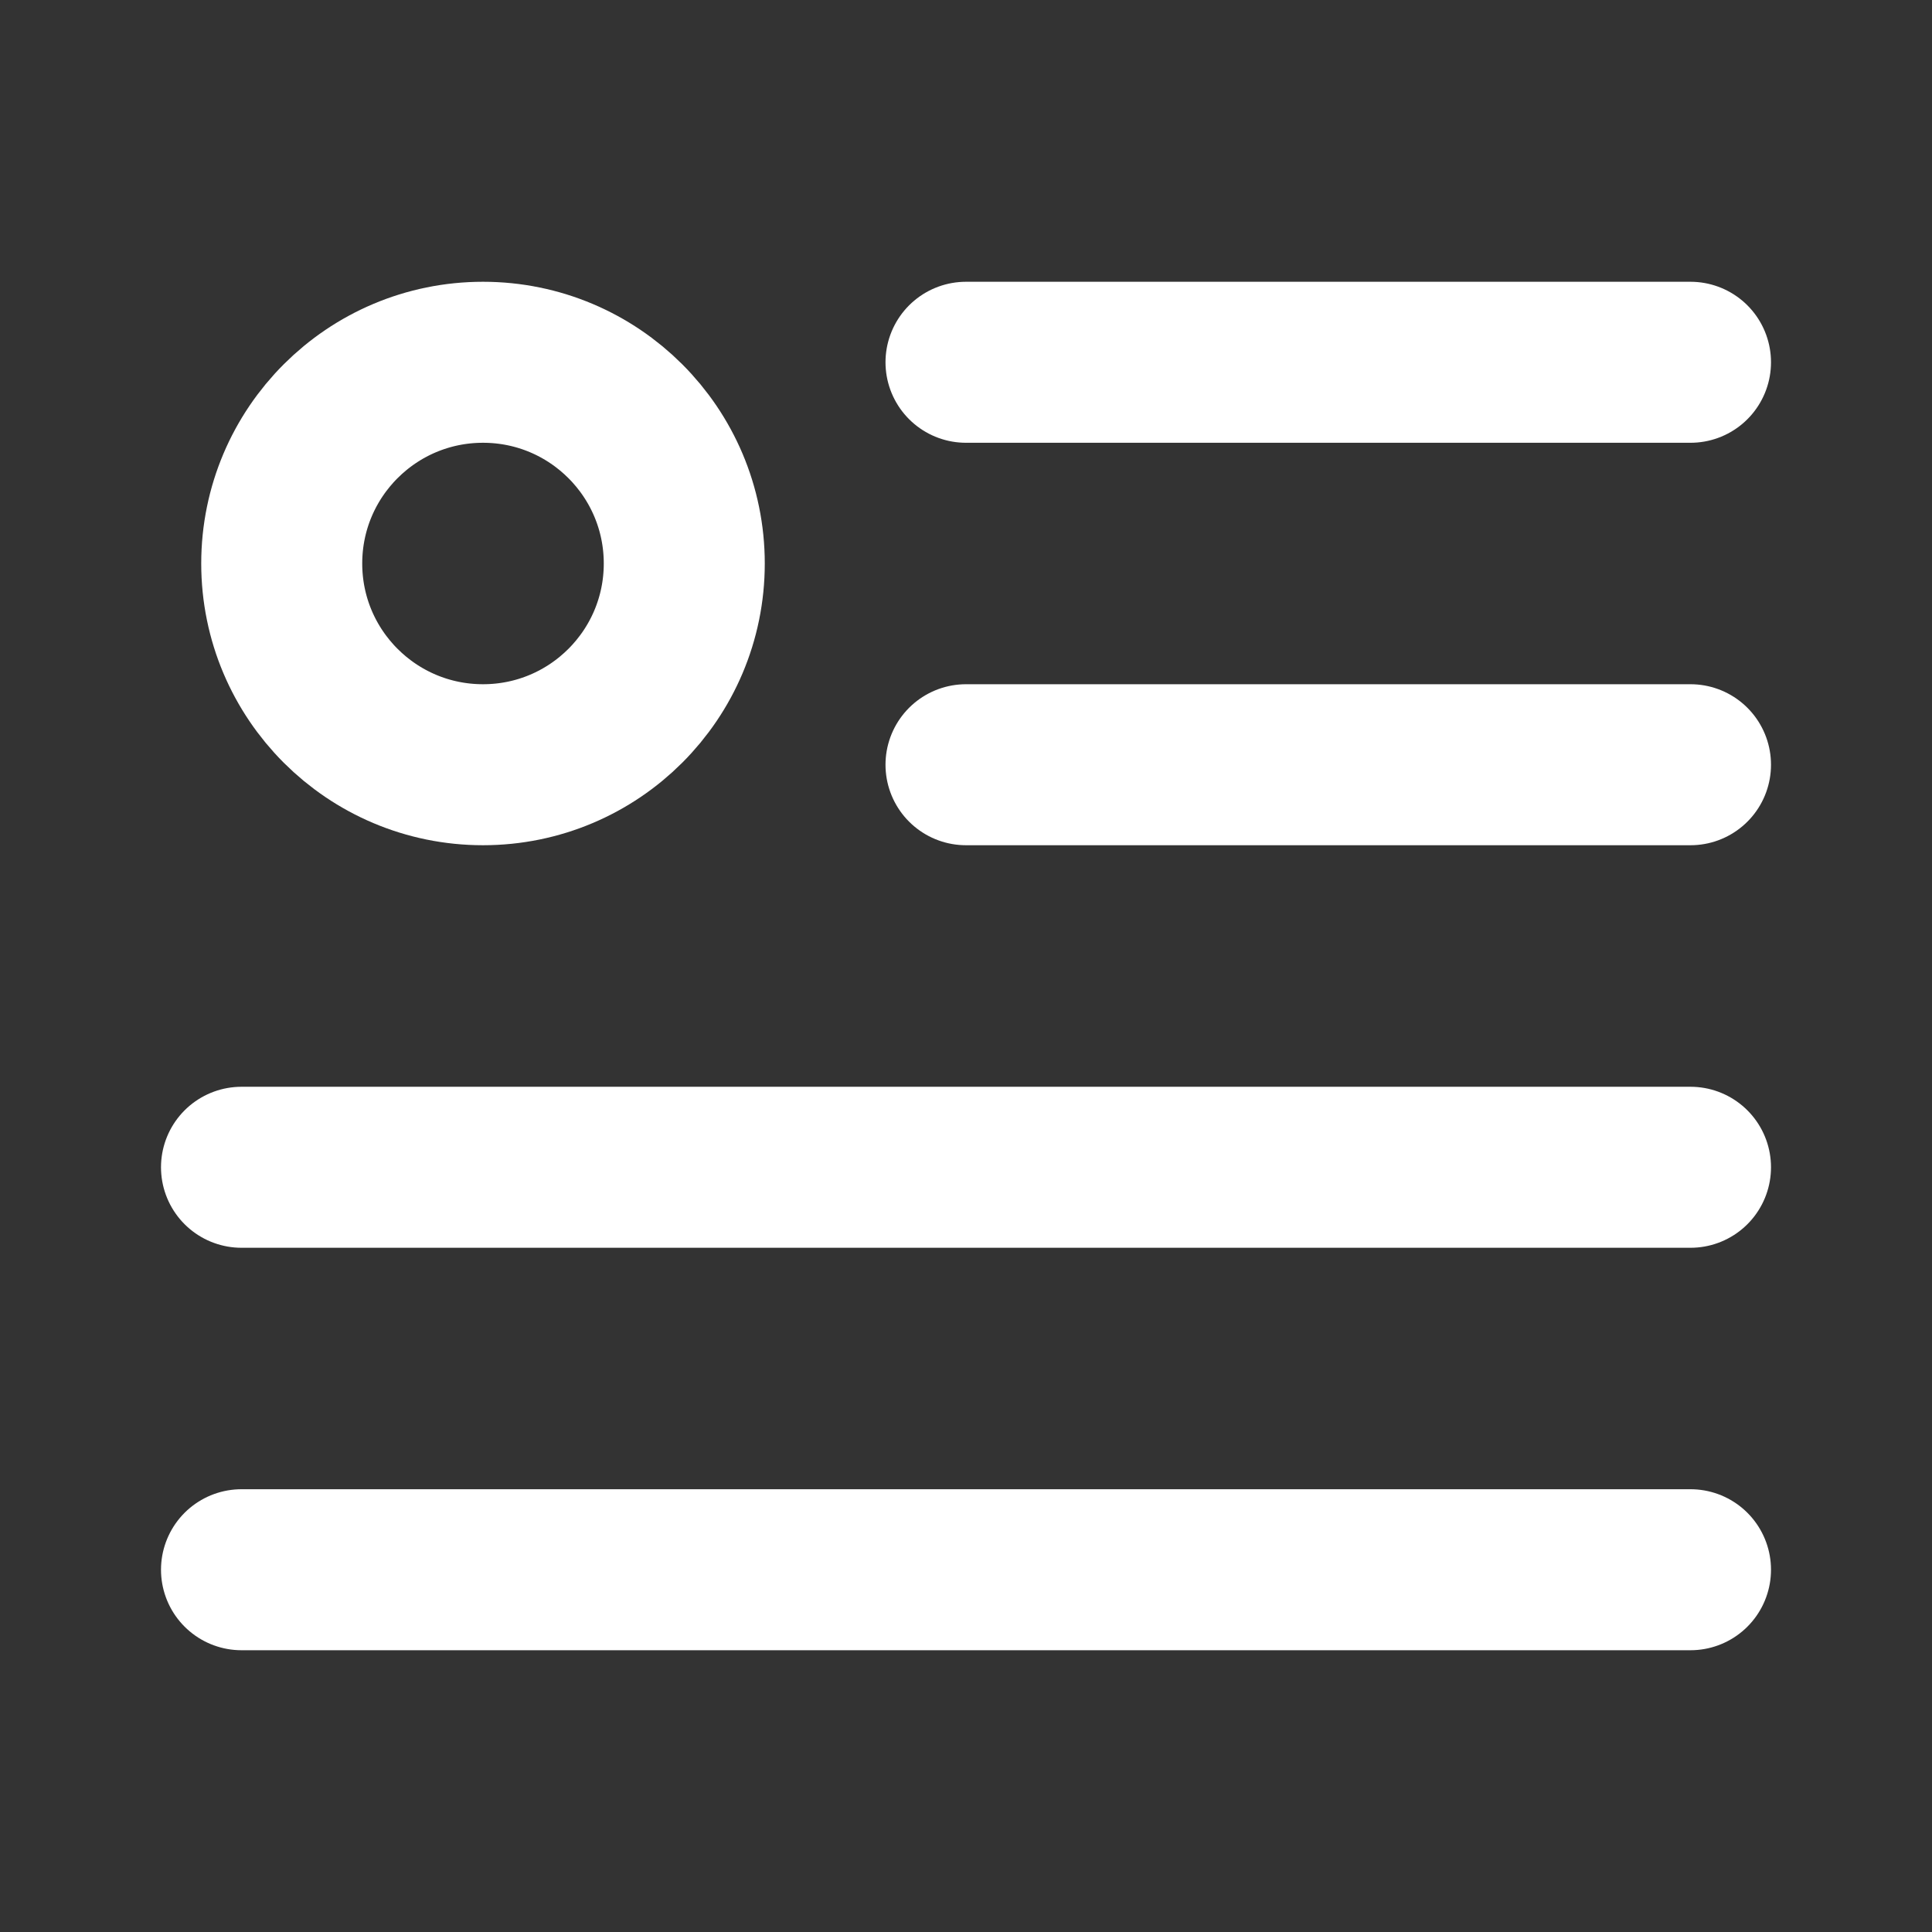
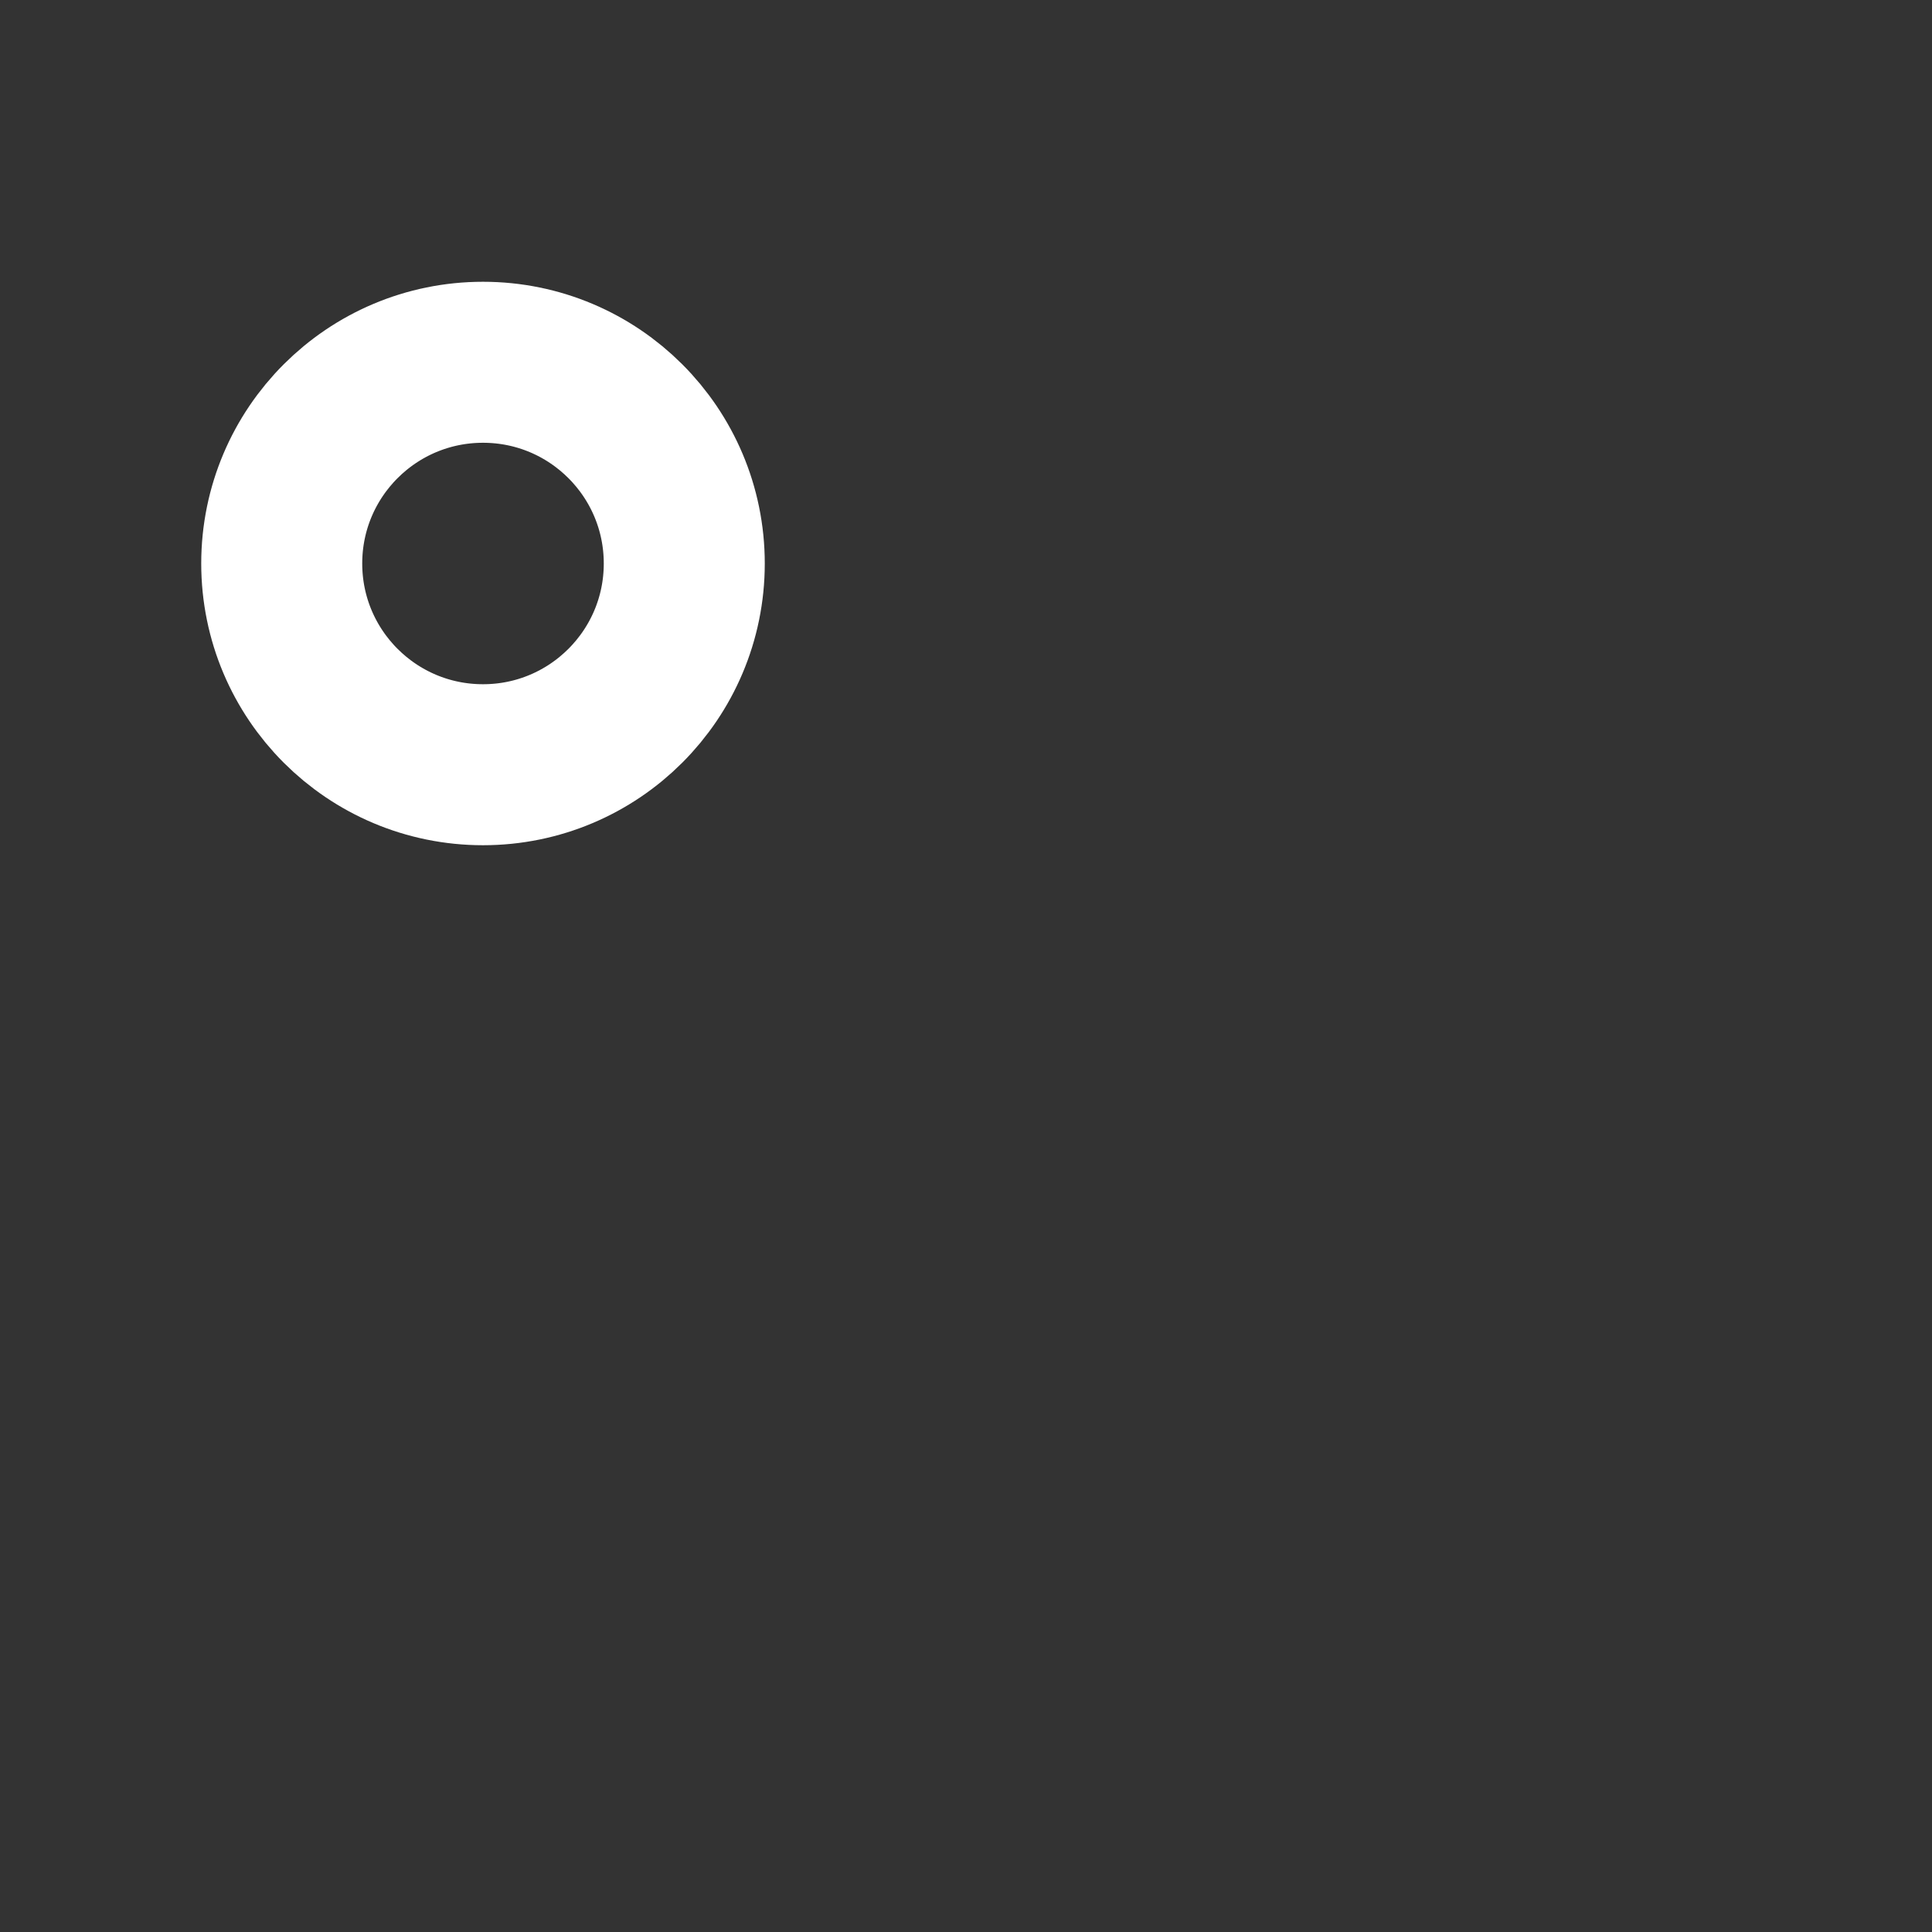
<svg xmlns="http://www.w3.org/2000/svg" width="45" height="45" viewBox="0 0 45 45" fill="none">
  <rect x="0" y="0" width="45" height="45" fill="#333333" stroke="none" />
-   <path d="M22.5 8.438H39.375M22.5 17.812H39.375M5.625 27.188H39.375M5.625 36.562H39.375" stroke="white" stroke-width="3.75" stroke-linecap="round" stroke-linejoin="round" />
  <path d="M11.25 17.812C13.839 17.812 15.938 15.714 15.938 13.125C15.938 10.536 13.839 8.438 11.25 8.438C8.661 8.438 6.562 10.536 6.562 13.125C6.562 15.714 8.661 17.812 11.25 17.812Z" stroke="white" stroke-width="3.75" stroke-linecap="round" stroke-linejoin="round" />
</svg>